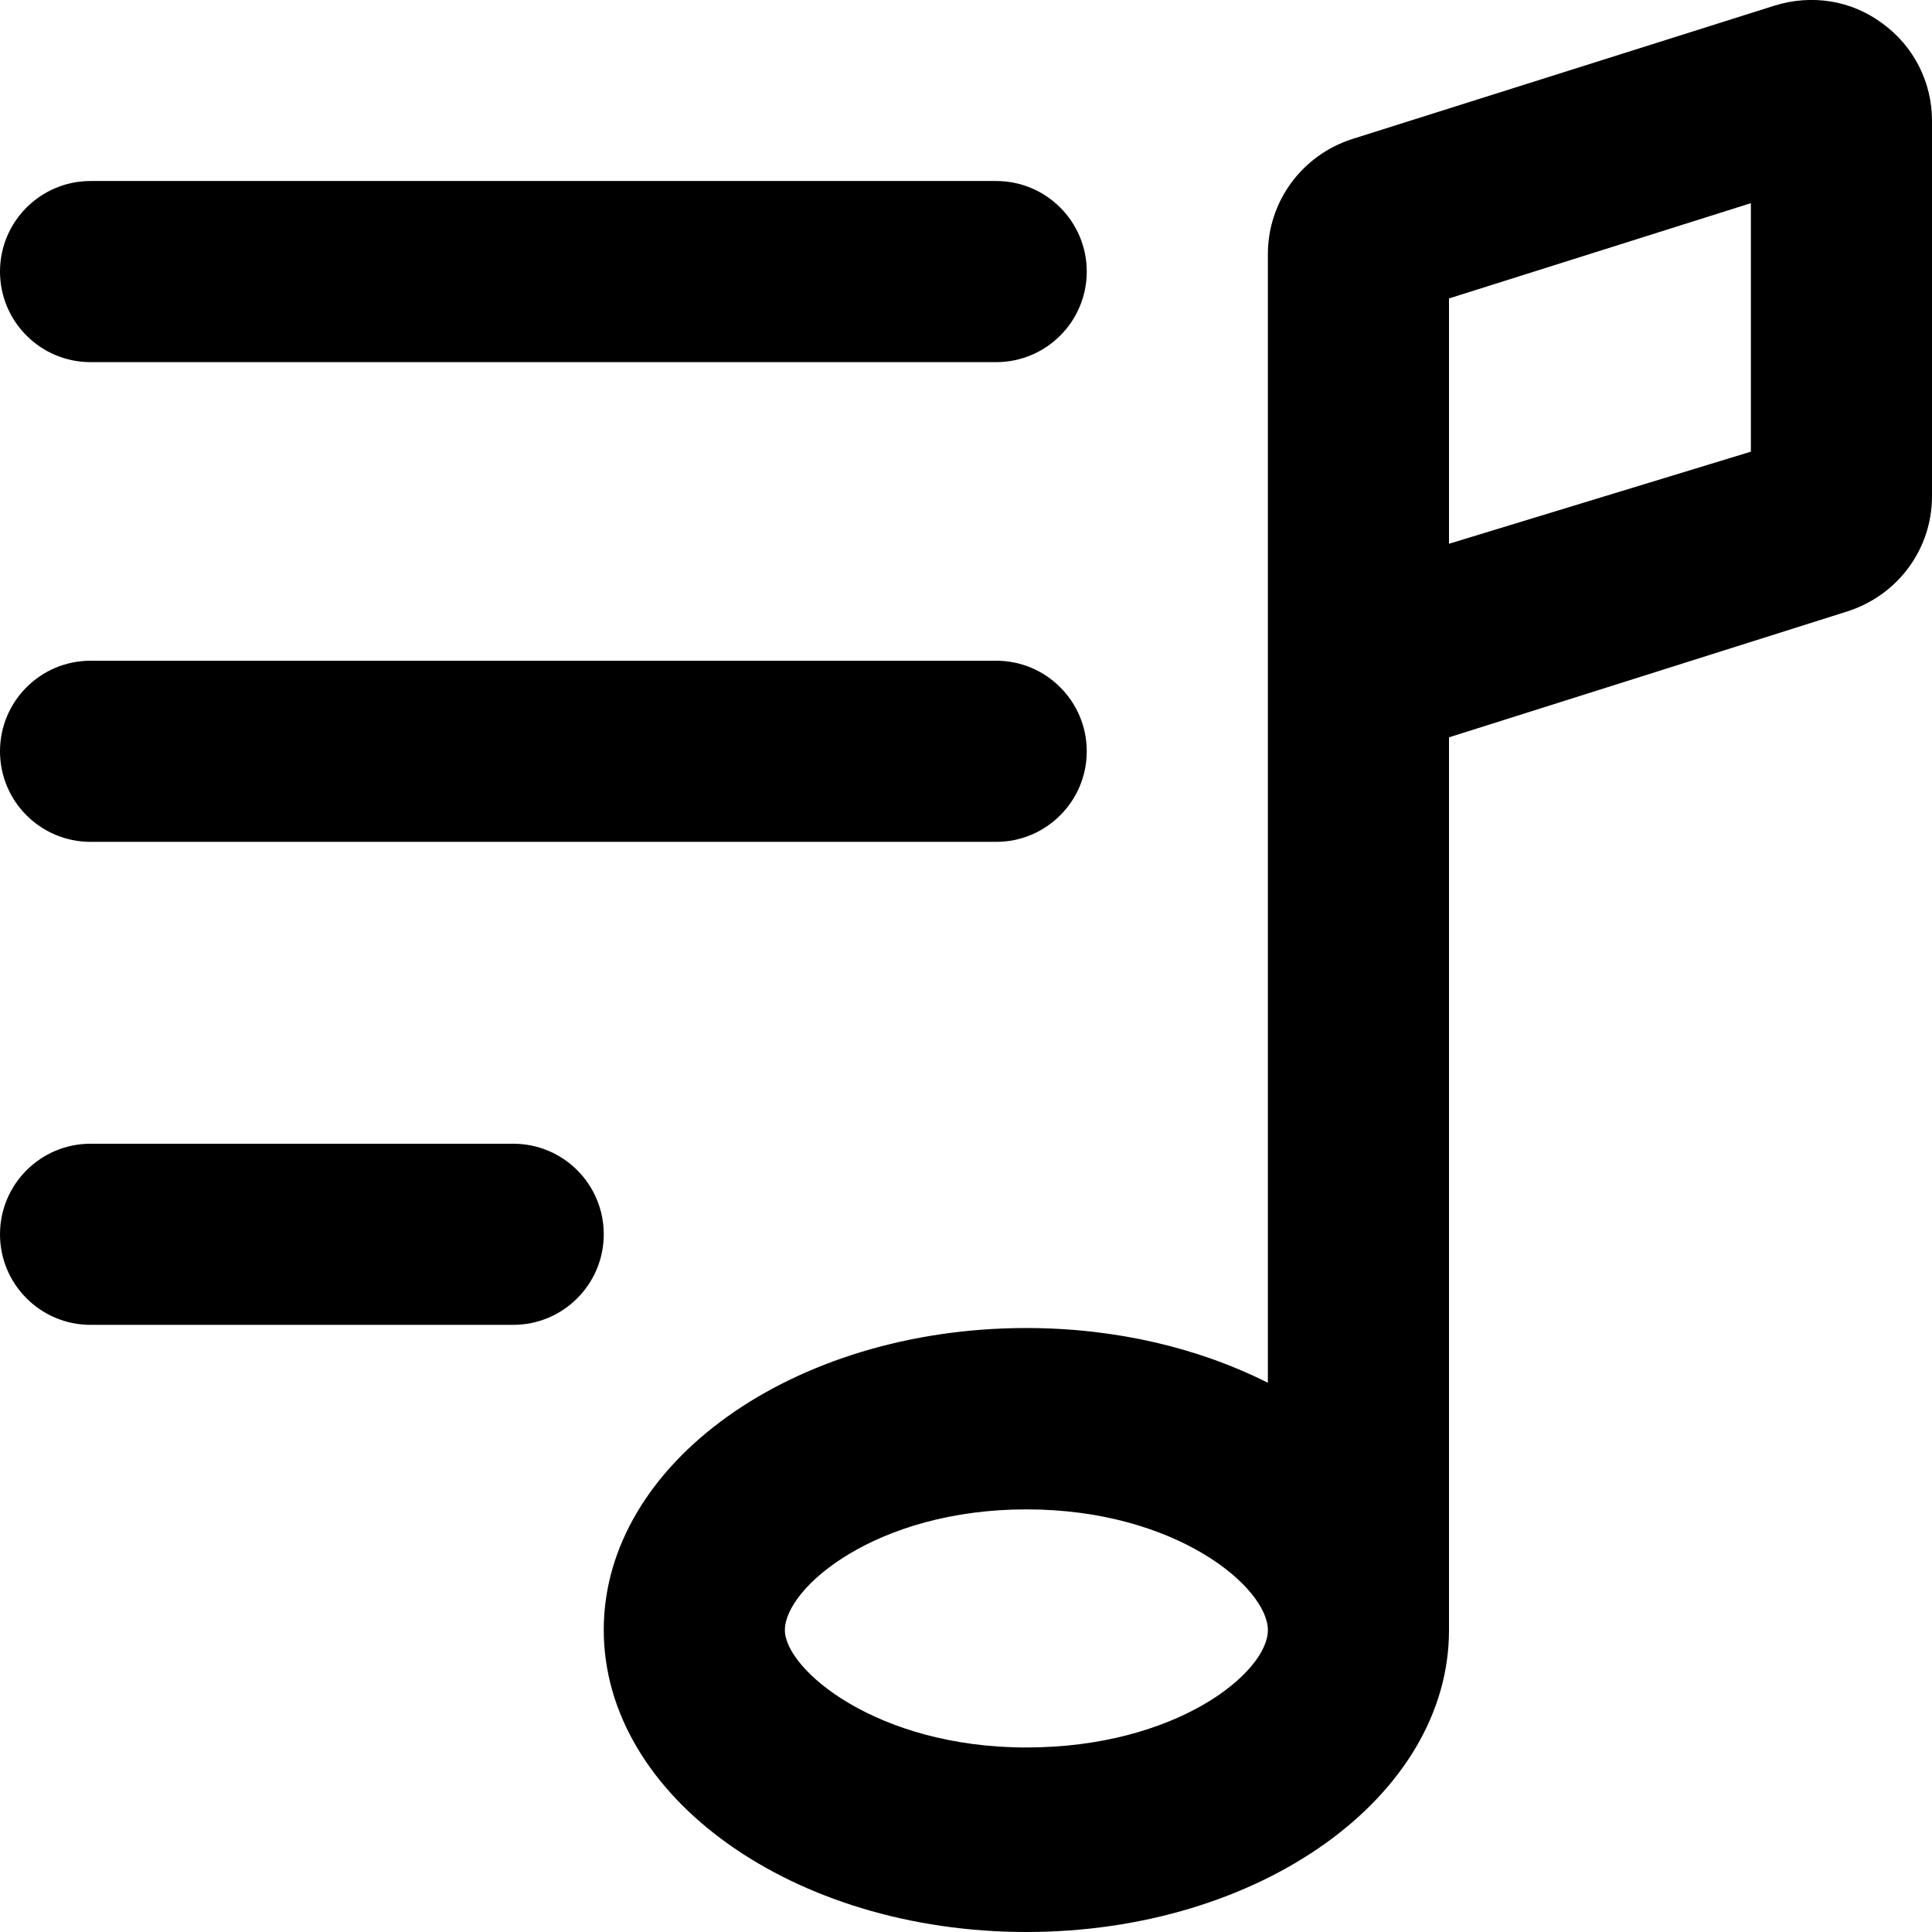
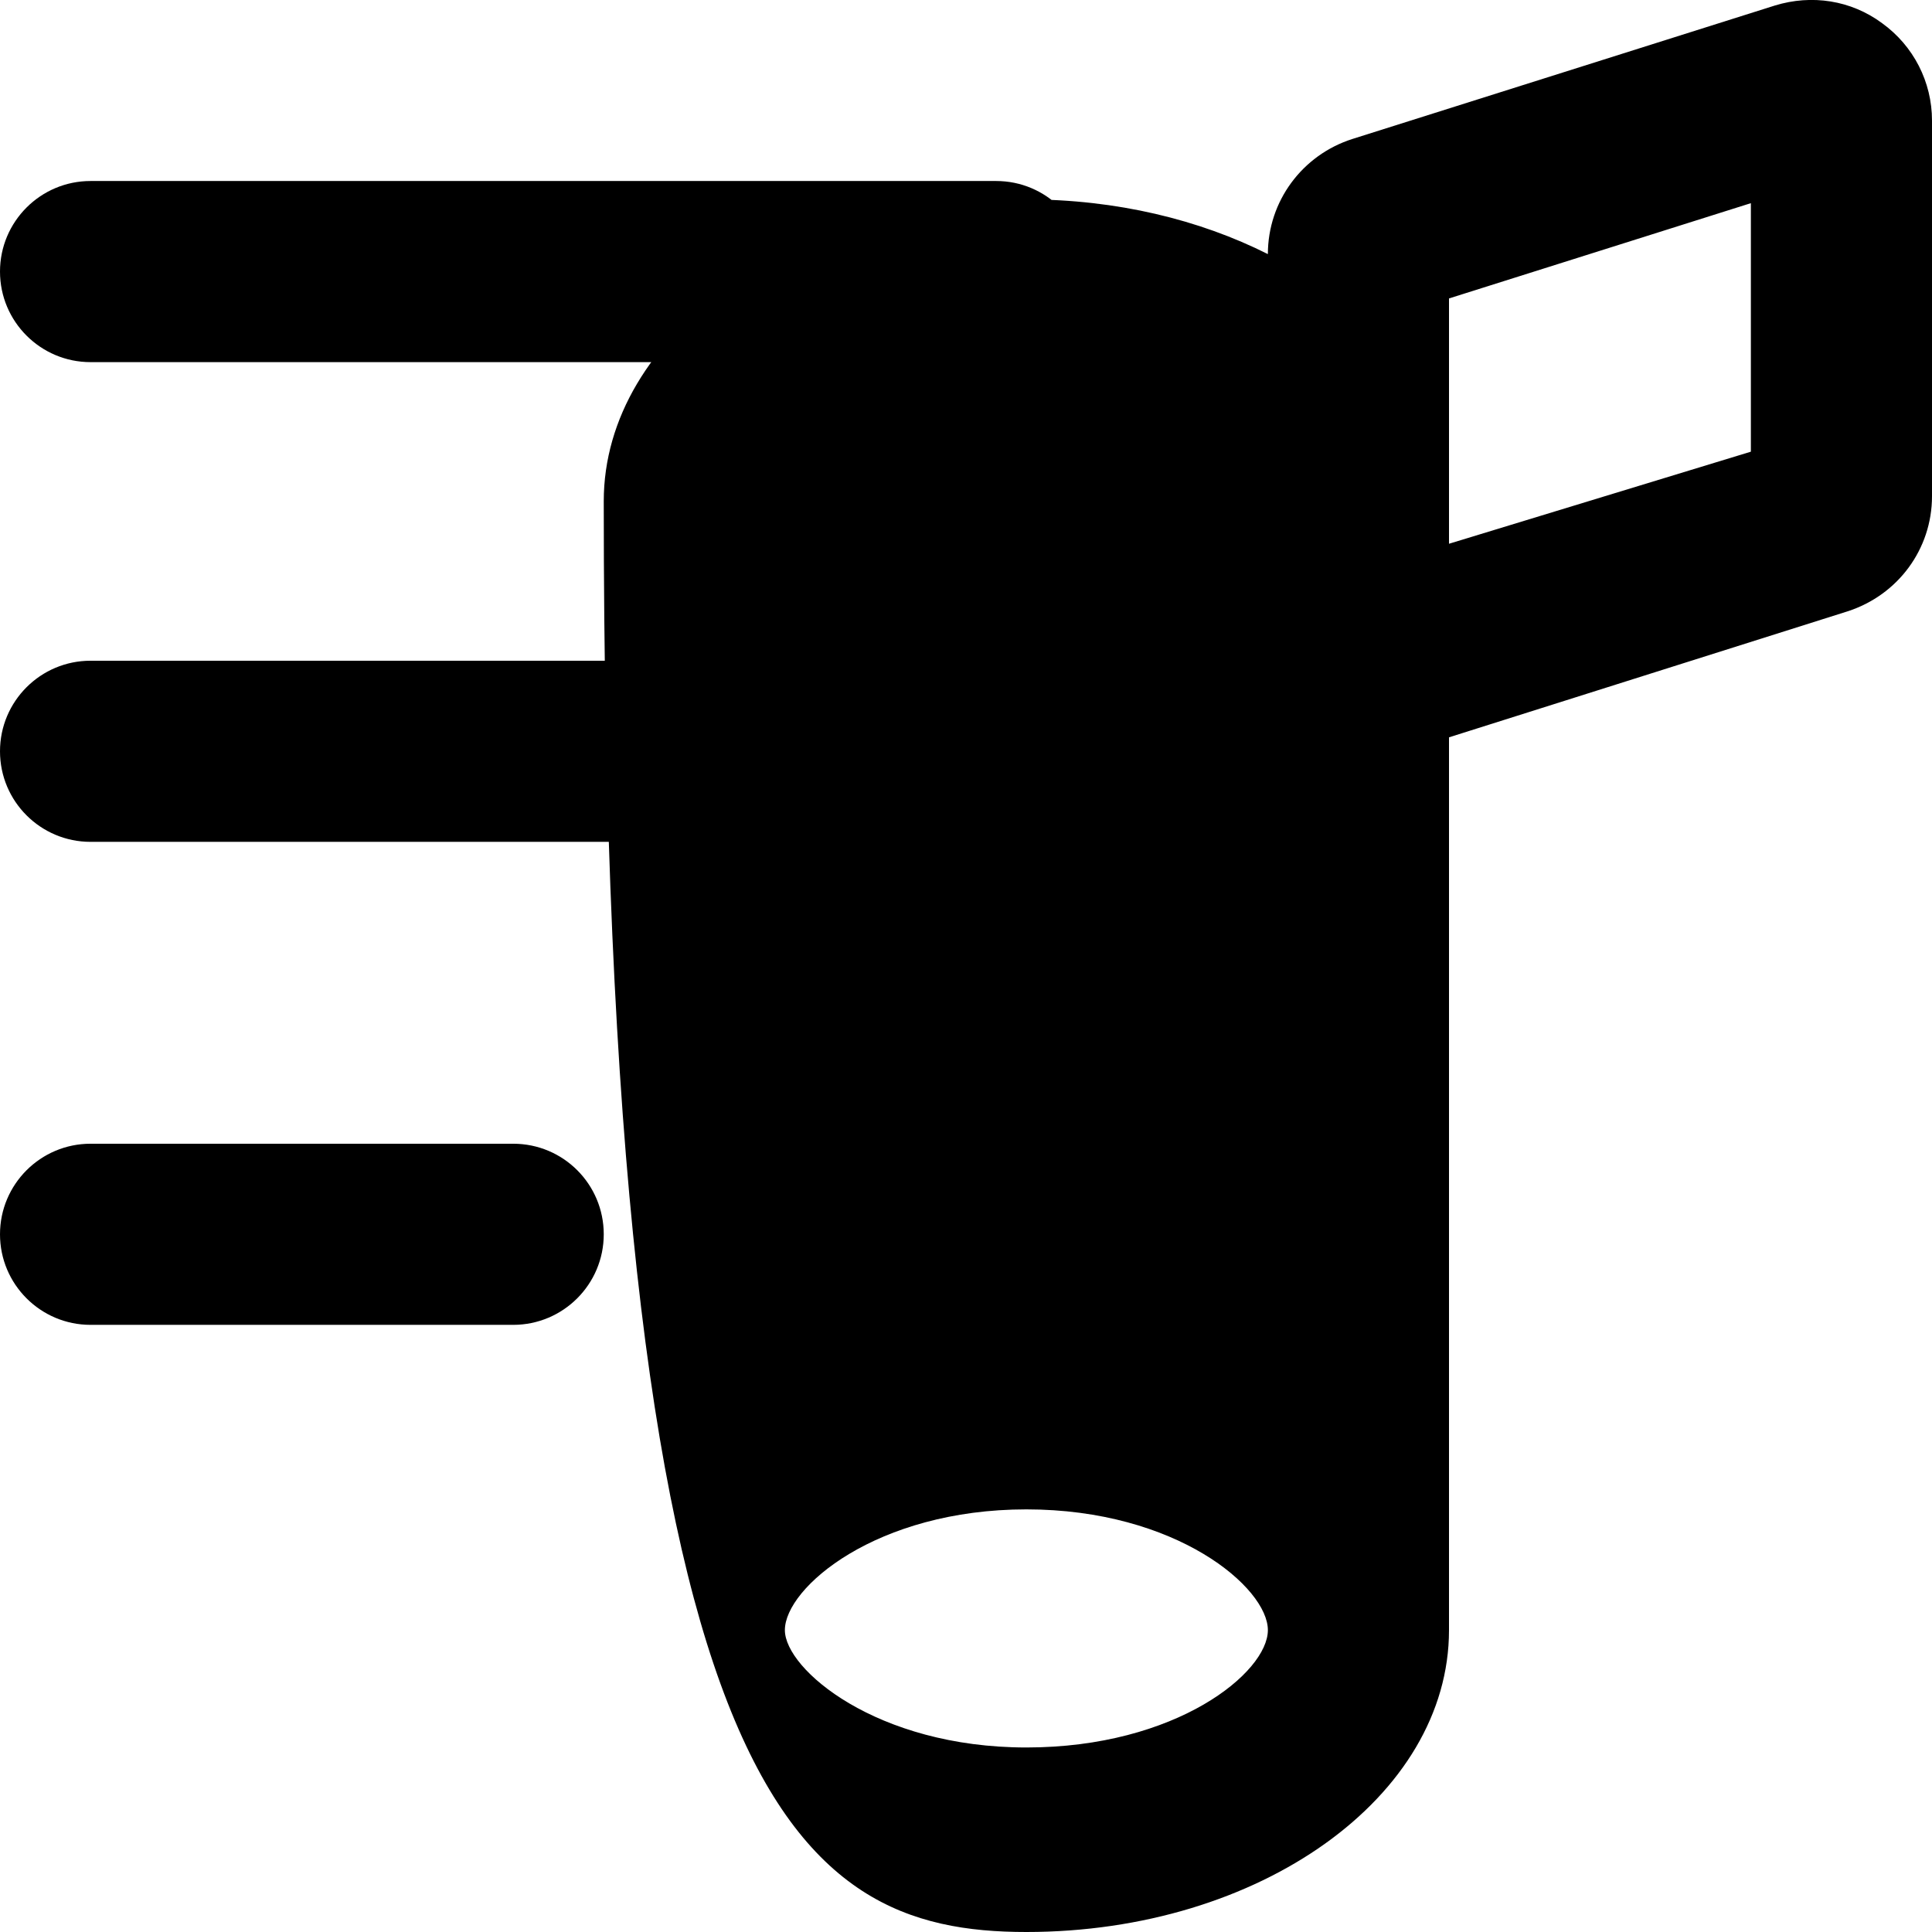
<svg xmlns="http://www.w3.org/2000/svg" viewBox="0 0 512 512">
-   <path d="M24 95.97h240c13.25 0 24-10.75 24-24s-10.75-24-24-24h-240c-13.25 0-24 10.75-24 24S10.75 95.97 24 95.97zM498.8 6.162c-8.25-6.125-18.69-7.699-28.44-4.699l-112 35.38C345.1 41.09 336 53.34 336 67.34v299.1c-18.12-9.125-40.13-14.5-64-14.5c-61.88 0-112 35.88-112 80C160 476.1 210.1 512 272 512s112-35.88 112-80V195.4l105.6-33.38C503 157.7 512 145.5 512 131.5V31.96C512 21.71 507.1 12.16 498.8 6.162zM272 463.1c-39.75 0-64-20.75-64-31.1c0-11.25 24.25-32 64-32s64 20.75 64 32C336 443.2 311.8 463.1 272 463.1zM464 119.7L384 144.1V79.09l80-25.25V119.7zM24 223.1h240c13.25 0 24-10.75 24-24s-10.75-24-24-24h-240c-13.25 0-24 10.74-24 24S10.75 223.1 24 223.1zM136 303.1h-112c-13.25 0-24 10.75-24 24s10.75 24 24 24h112c13.25 0 24-10.75 24-24S149.3 303.1 136 303.1z" />
+   <path d="M24 95.97h240c13.25 0 24-10.75 24-24s-10.75-24-24-24h-240c-13.25 0-24 10.75-24 24S10.75 95.97 24 95.97zM498.8 6.162c-8.25-6.125-18.69-7.699-28.44-4.699l-112 35.38C345.1 41.09 336 53.34 336 67.34c-18.12-9.125-40.13-14.5-64-14.5c-61.88 0-112 35.88-112 80C160 476.1 210.1 512 272 512s112-35.88 112-80V195.4l105.6-33.38C503 157.7 512 145.5 512 131.5V31.96C512 21.71 507.1 12.16 498.8 6.162zM272 463.1c-39.75 0-64-20.75-64-31.1c0-11.25 24.25-32 64-32s64 20.75 64 32C336 443.2 311.8 463.1 272 463.1zM464 119.7L384 144.1V79.09l80-25.25V119.7zM24 223.1h240c13.25 0 24-10.75 24-24s-10.75-24-24-24h-240c-13.25 0-24 10.74-24 24S10.75 223.1 24 223.1zM136 303.1h-112c-13.25 0-24 10.75-24 24s10.75 24 24 24h112c13.25 0 24-10.75 24-24S149.3 303.1 136 303.1z" />
</svg>